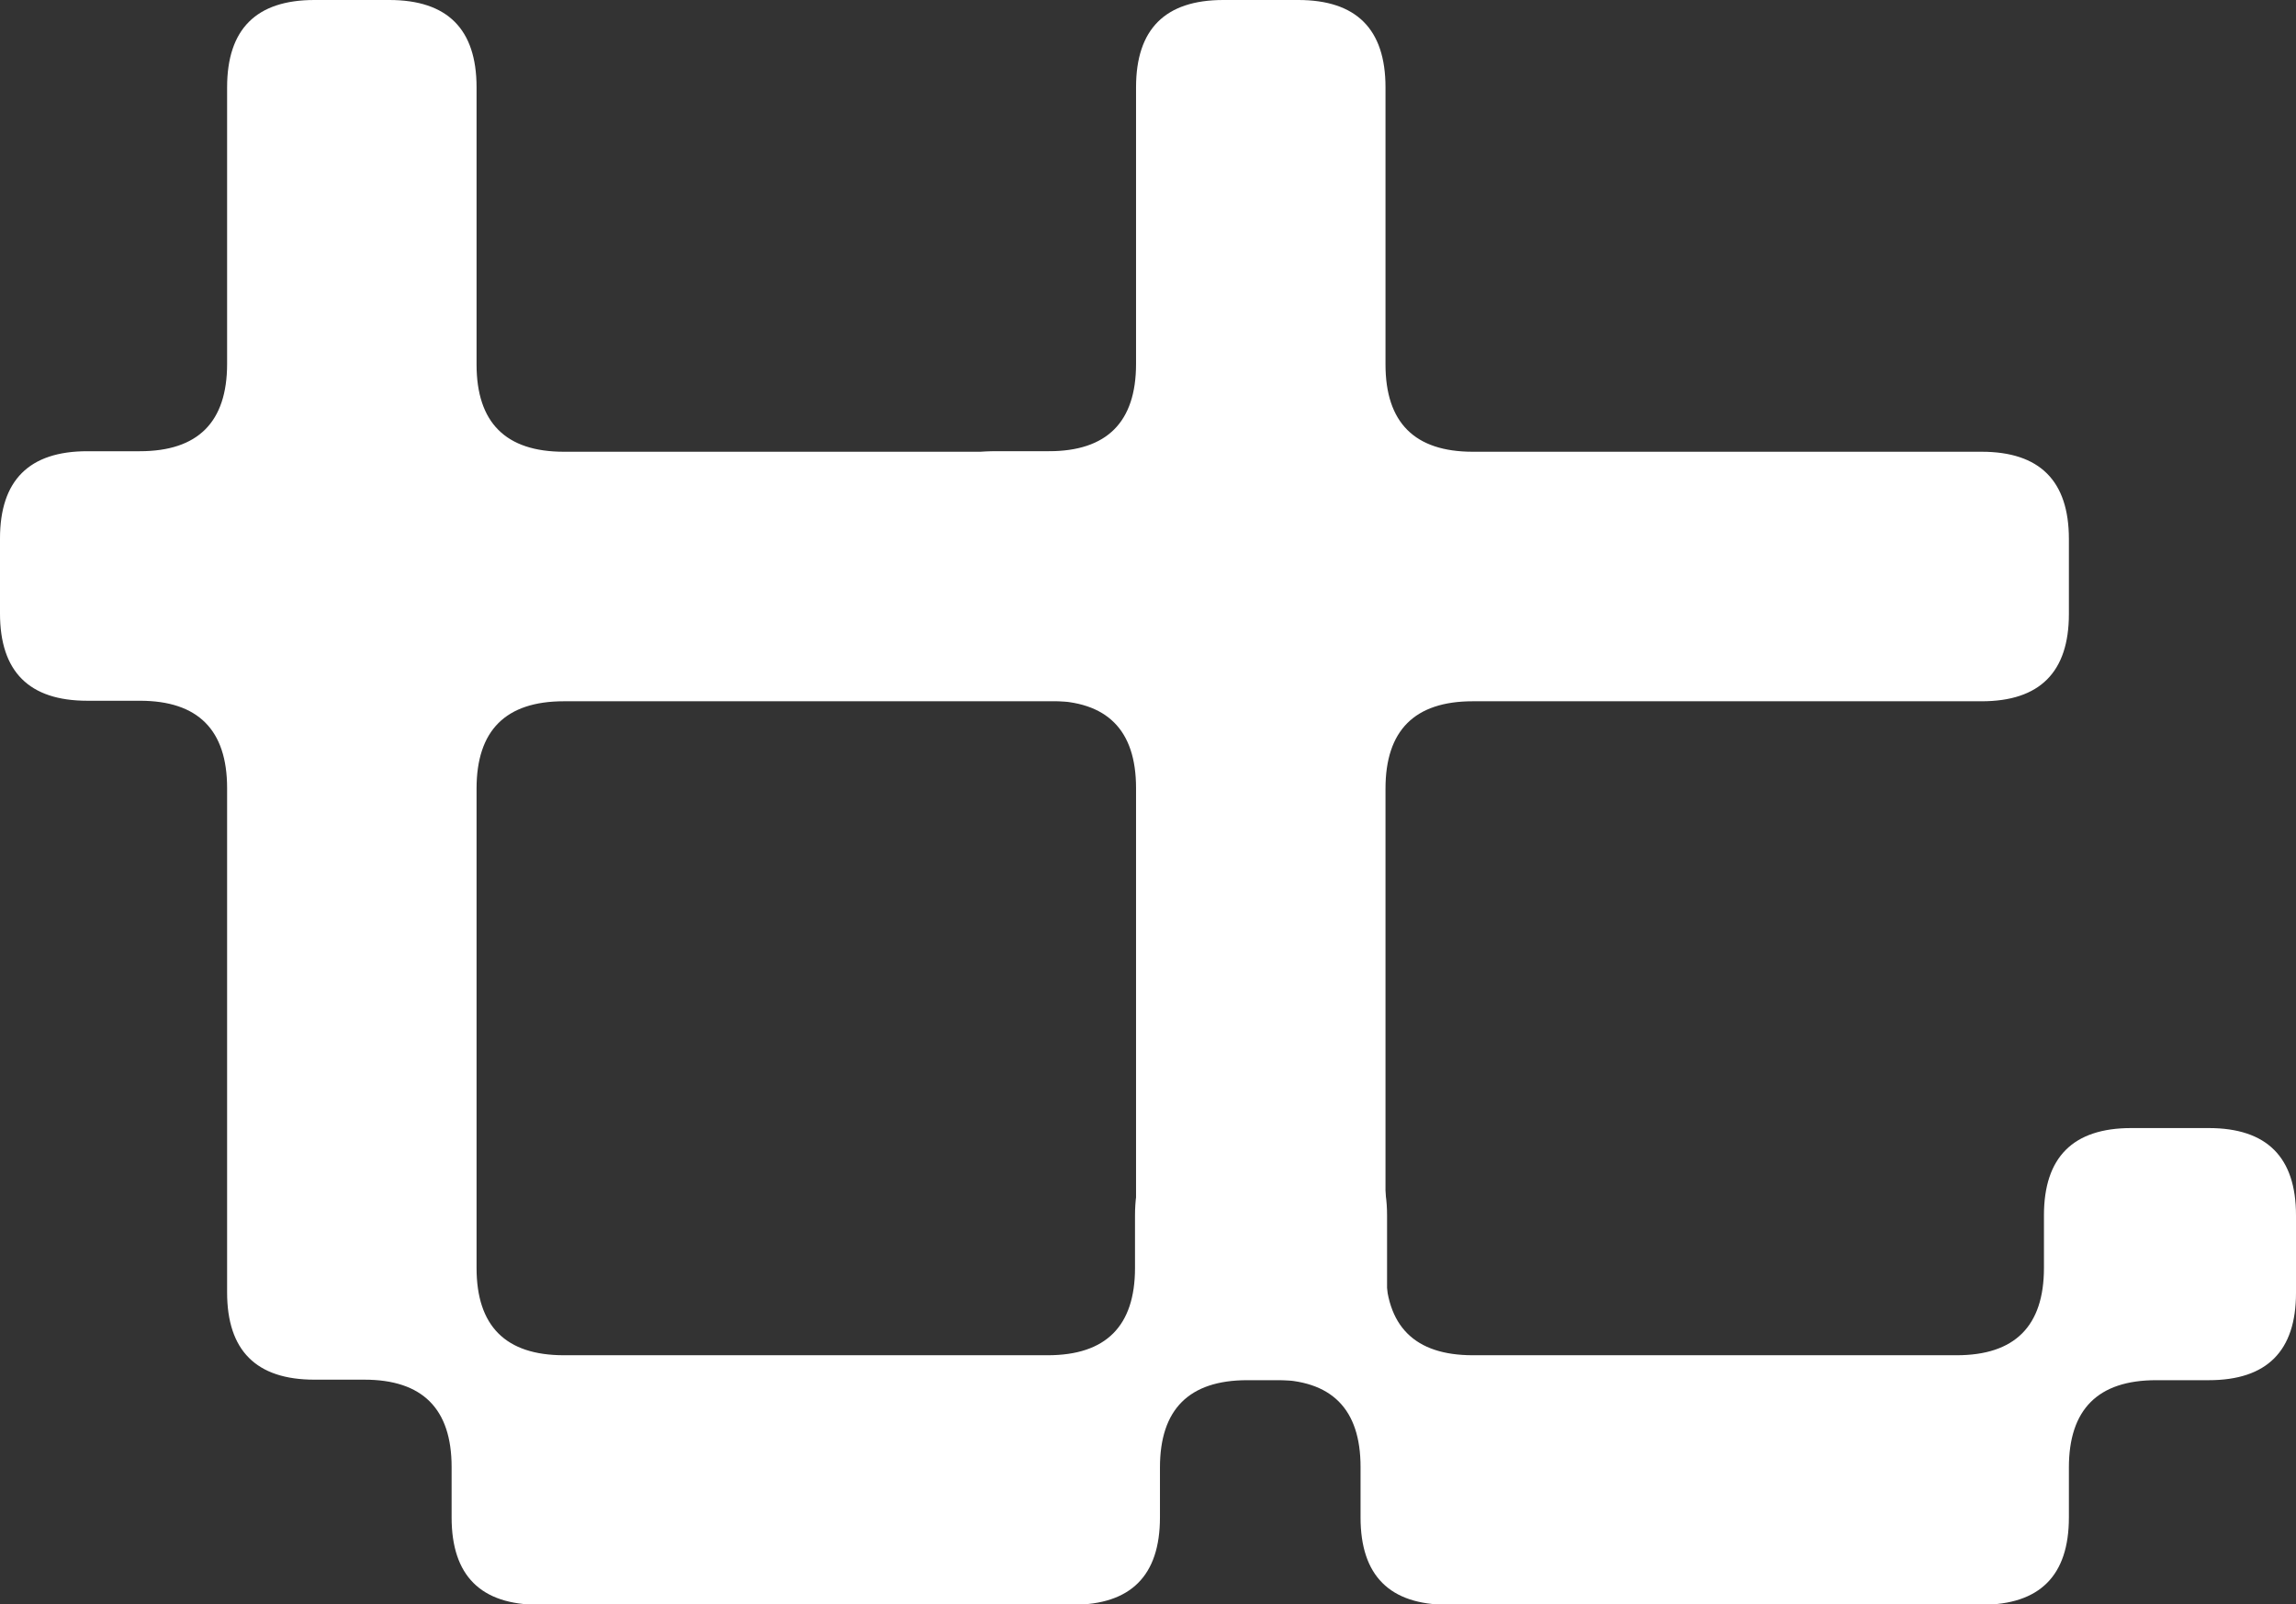
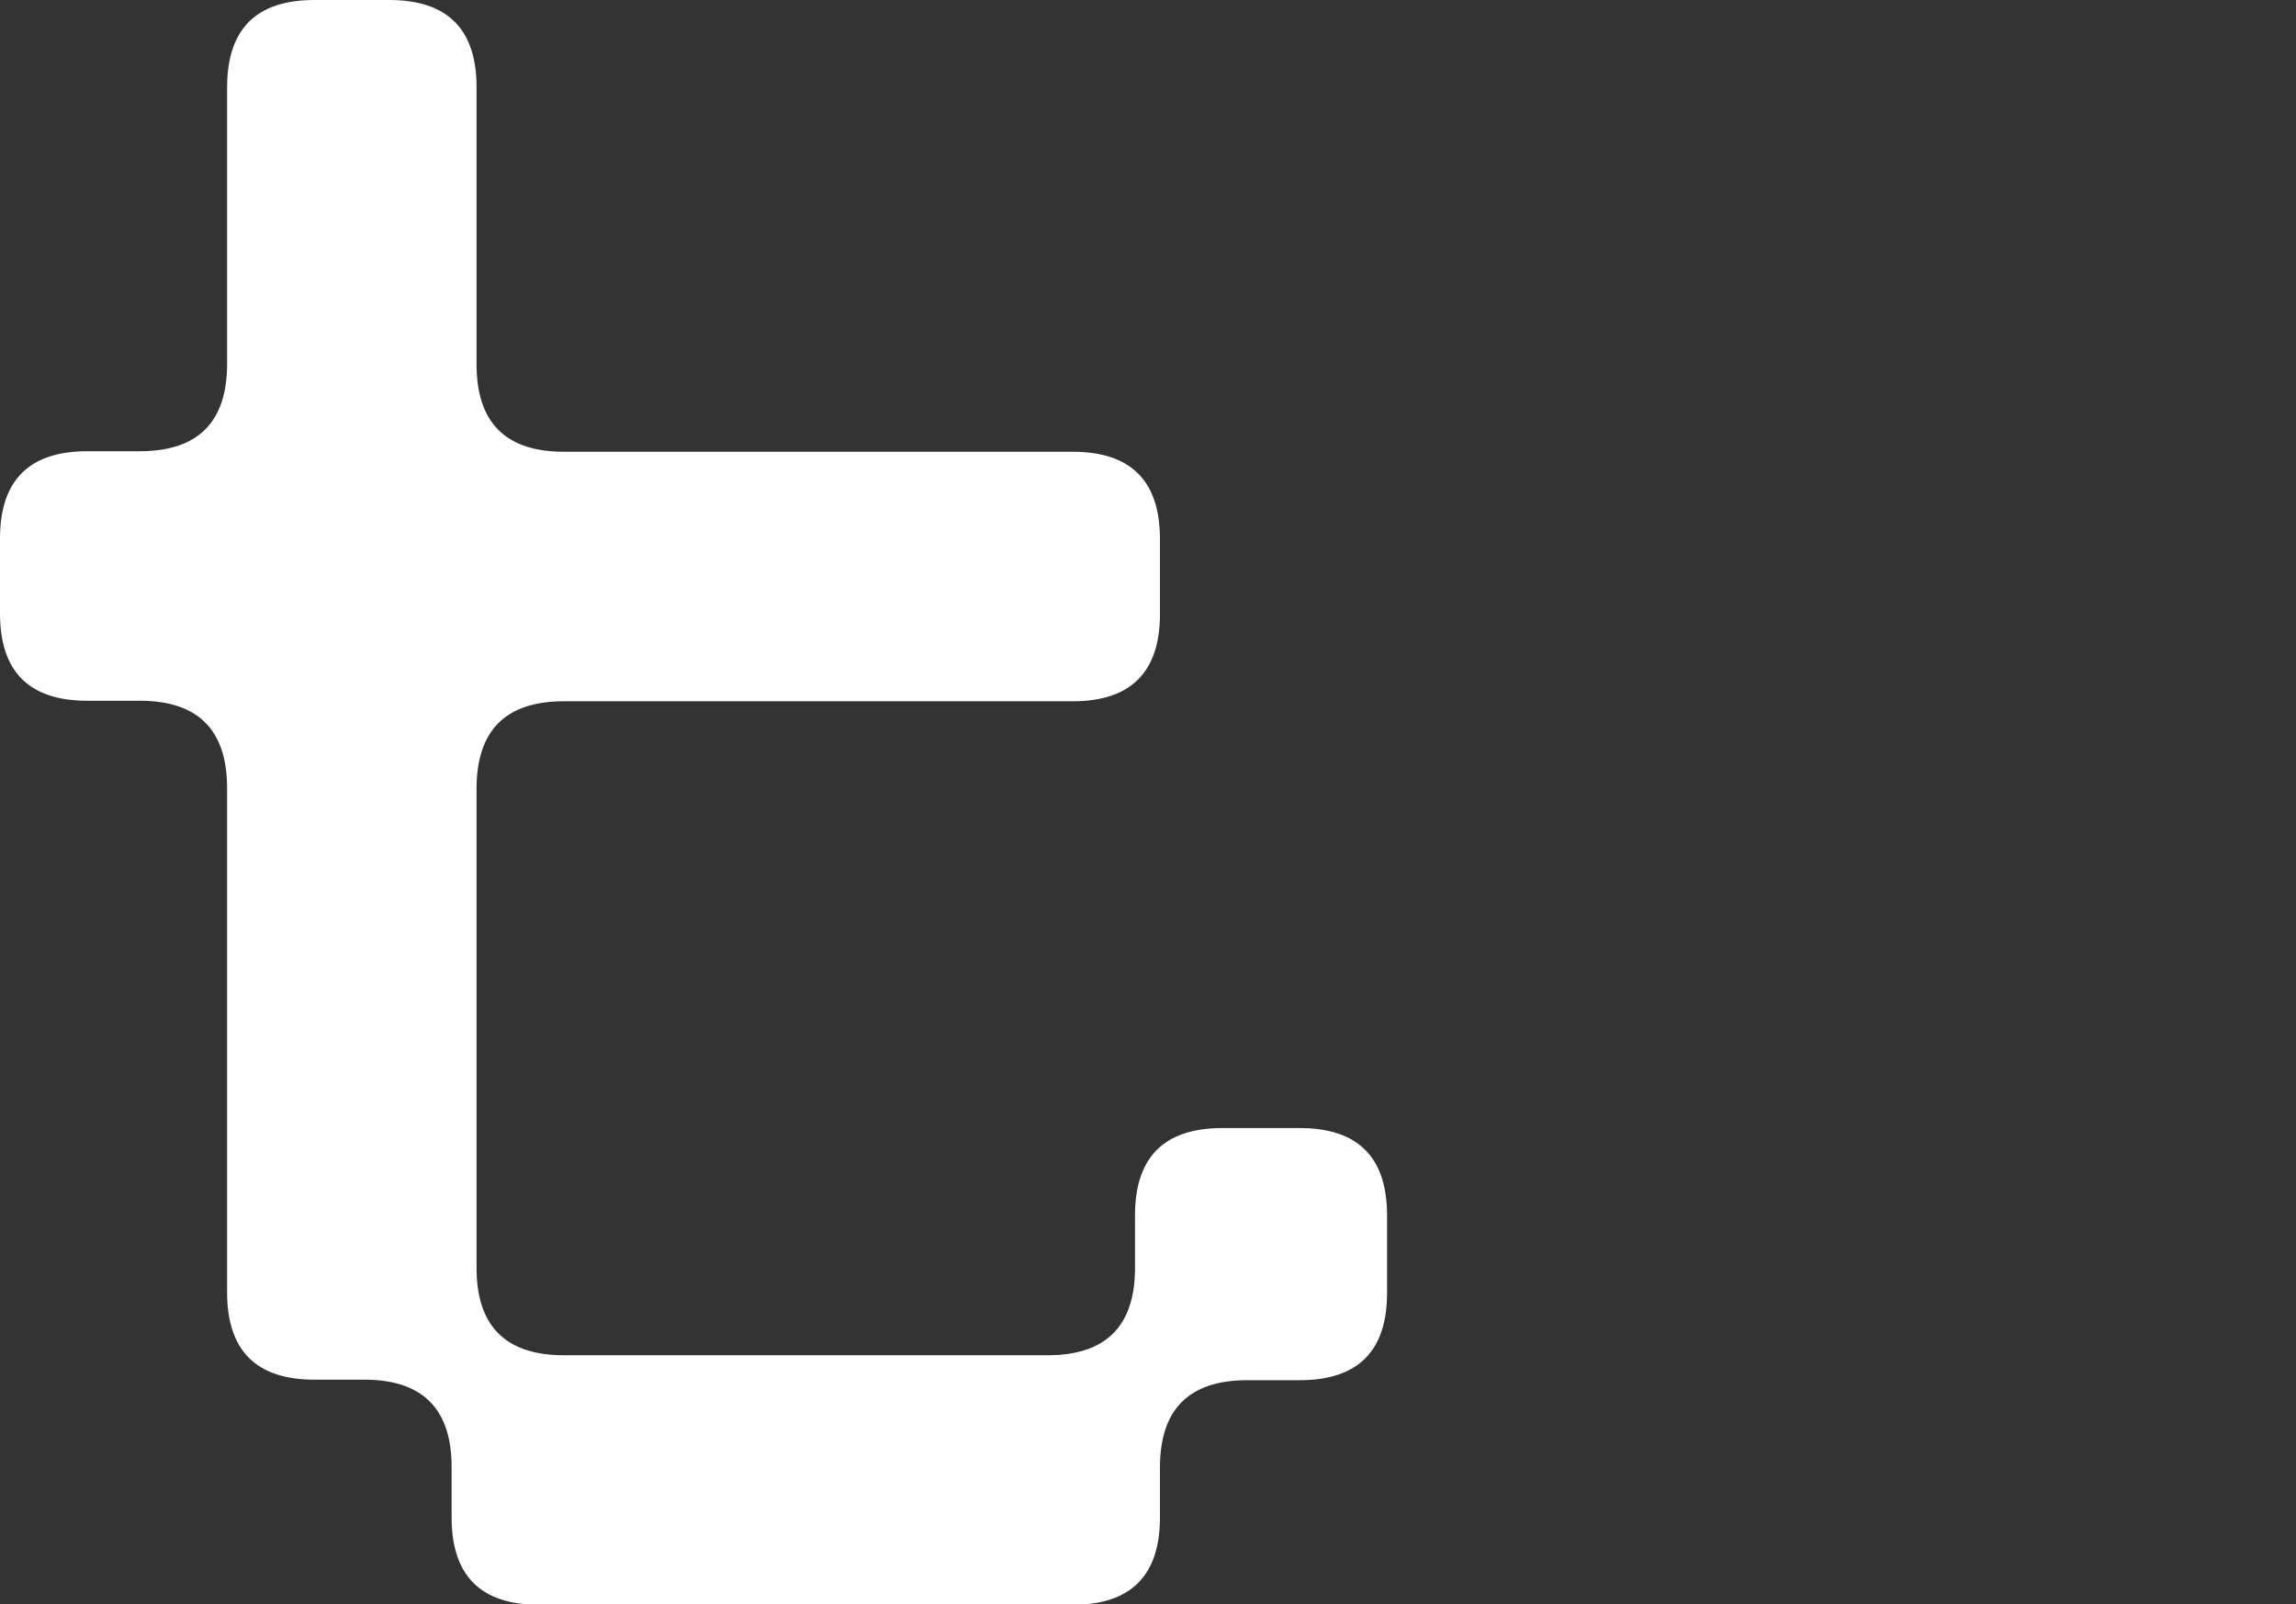
<svg xmlns="http://www.w3.org/2000/svg" id="_Слой_1" data-name="Слой 1" viewBox="0 0 44.18 30.86">
  <rect x="0" y="0" width="44.18" height="30.86" fill="#333333" stroke="none" />
  <defs>
    <style> .cls-1 { fill: #fff; } </style>
  </defs>
-   <path class="cls-1" d="M26.18,29.18v-.96c0-1.12-.56-1.68-1.68-1.68h-.96c-1.12,0-1.68-.56-1.68-1.68v-9.7c0-1.12-.56-1.68-1.68-1.68h-1.01c-1.12,0-1.68-.56-1.68-1.68v-1.44c0-1.12.56-1.68,1.68-1.68h1.01c1.12,0,1.68-.56,1.68-1.68V1.68c0-1.12.56-1.68,1.68-1.68h1.44c1.12,0,1.68.56,1.68,1.68v5.33c0,1.12.56,1.68,1.68,1.68h9.79c1.12,0,1.68.56,1.68,1.68v1.44c0,1.12-.56,1.68-1.68,1.68h-9.79c-1.12,0-1.68.56-1.68,1.68v9.22c0,1.12.56,1.68,1.68,1.68h9.31c1.12,0,1.68-.56,1.68-1.68v-1.01c0-1.12.56-1.68,1.68-1.68h1.49c1.12,0,1.68.56,1.68,1.68v1.49c0,1.12-.56,1.68-1.68,1.68h-1.01c-1.12,0-1.68.56-1.68,1.68v.96c0,1.12-.56,1.68-1.68,1.68h-10.27c-1.12,0-1.68-.56-1.68-1.68Z" />
  <path class="cls-1" d="M8.69,29.18v-.96c0-1.12-.56-1.68-1.68-1.68h-.96c-1.12,0-1.68-.56-1.68-1.68v-9.7c0-1.12-.56-1.68-1.68-1.68h-1.01c-1.12,0-1.68-.56-1.68-1.68v-1.44c0-1.12.56-1.68,1.68-1.68h1.01c1.12,0,1.68-.56,1.68-1.68V1.68c0-1.12.56-1.68,1.68-1.68h1.44c1.12,0,1.68.56,1.68,1.68v5.33c0,1.12.56,1.68,1.68,1.68h9.79c1.12,0,1.68.56,1.68,1.68v1.44c0,1.12-.56,1.68-1.68,1.68h-9.79c-1.12,0-1.68.56-1.68,1.68v9.22c0,1.12.56,1.68,1.68,1.68h9.31c1.12,0,1.68-.56,1.68-1.68v-1.01c0-1.12.56-1.68,1.68-1.68h1.49c1.12,0,1.68.56,1.68,1.68v1.49c0,1.12-.56,1.68-1.68,1.68h-1.01c-1.12,0-1.68.56-1.68,1.68v.96c0,1.12-.56,1.68-1.68,1.68h-10.27c-1.12,0-1.68-.56-1.68-1.68Z" />
</svg>